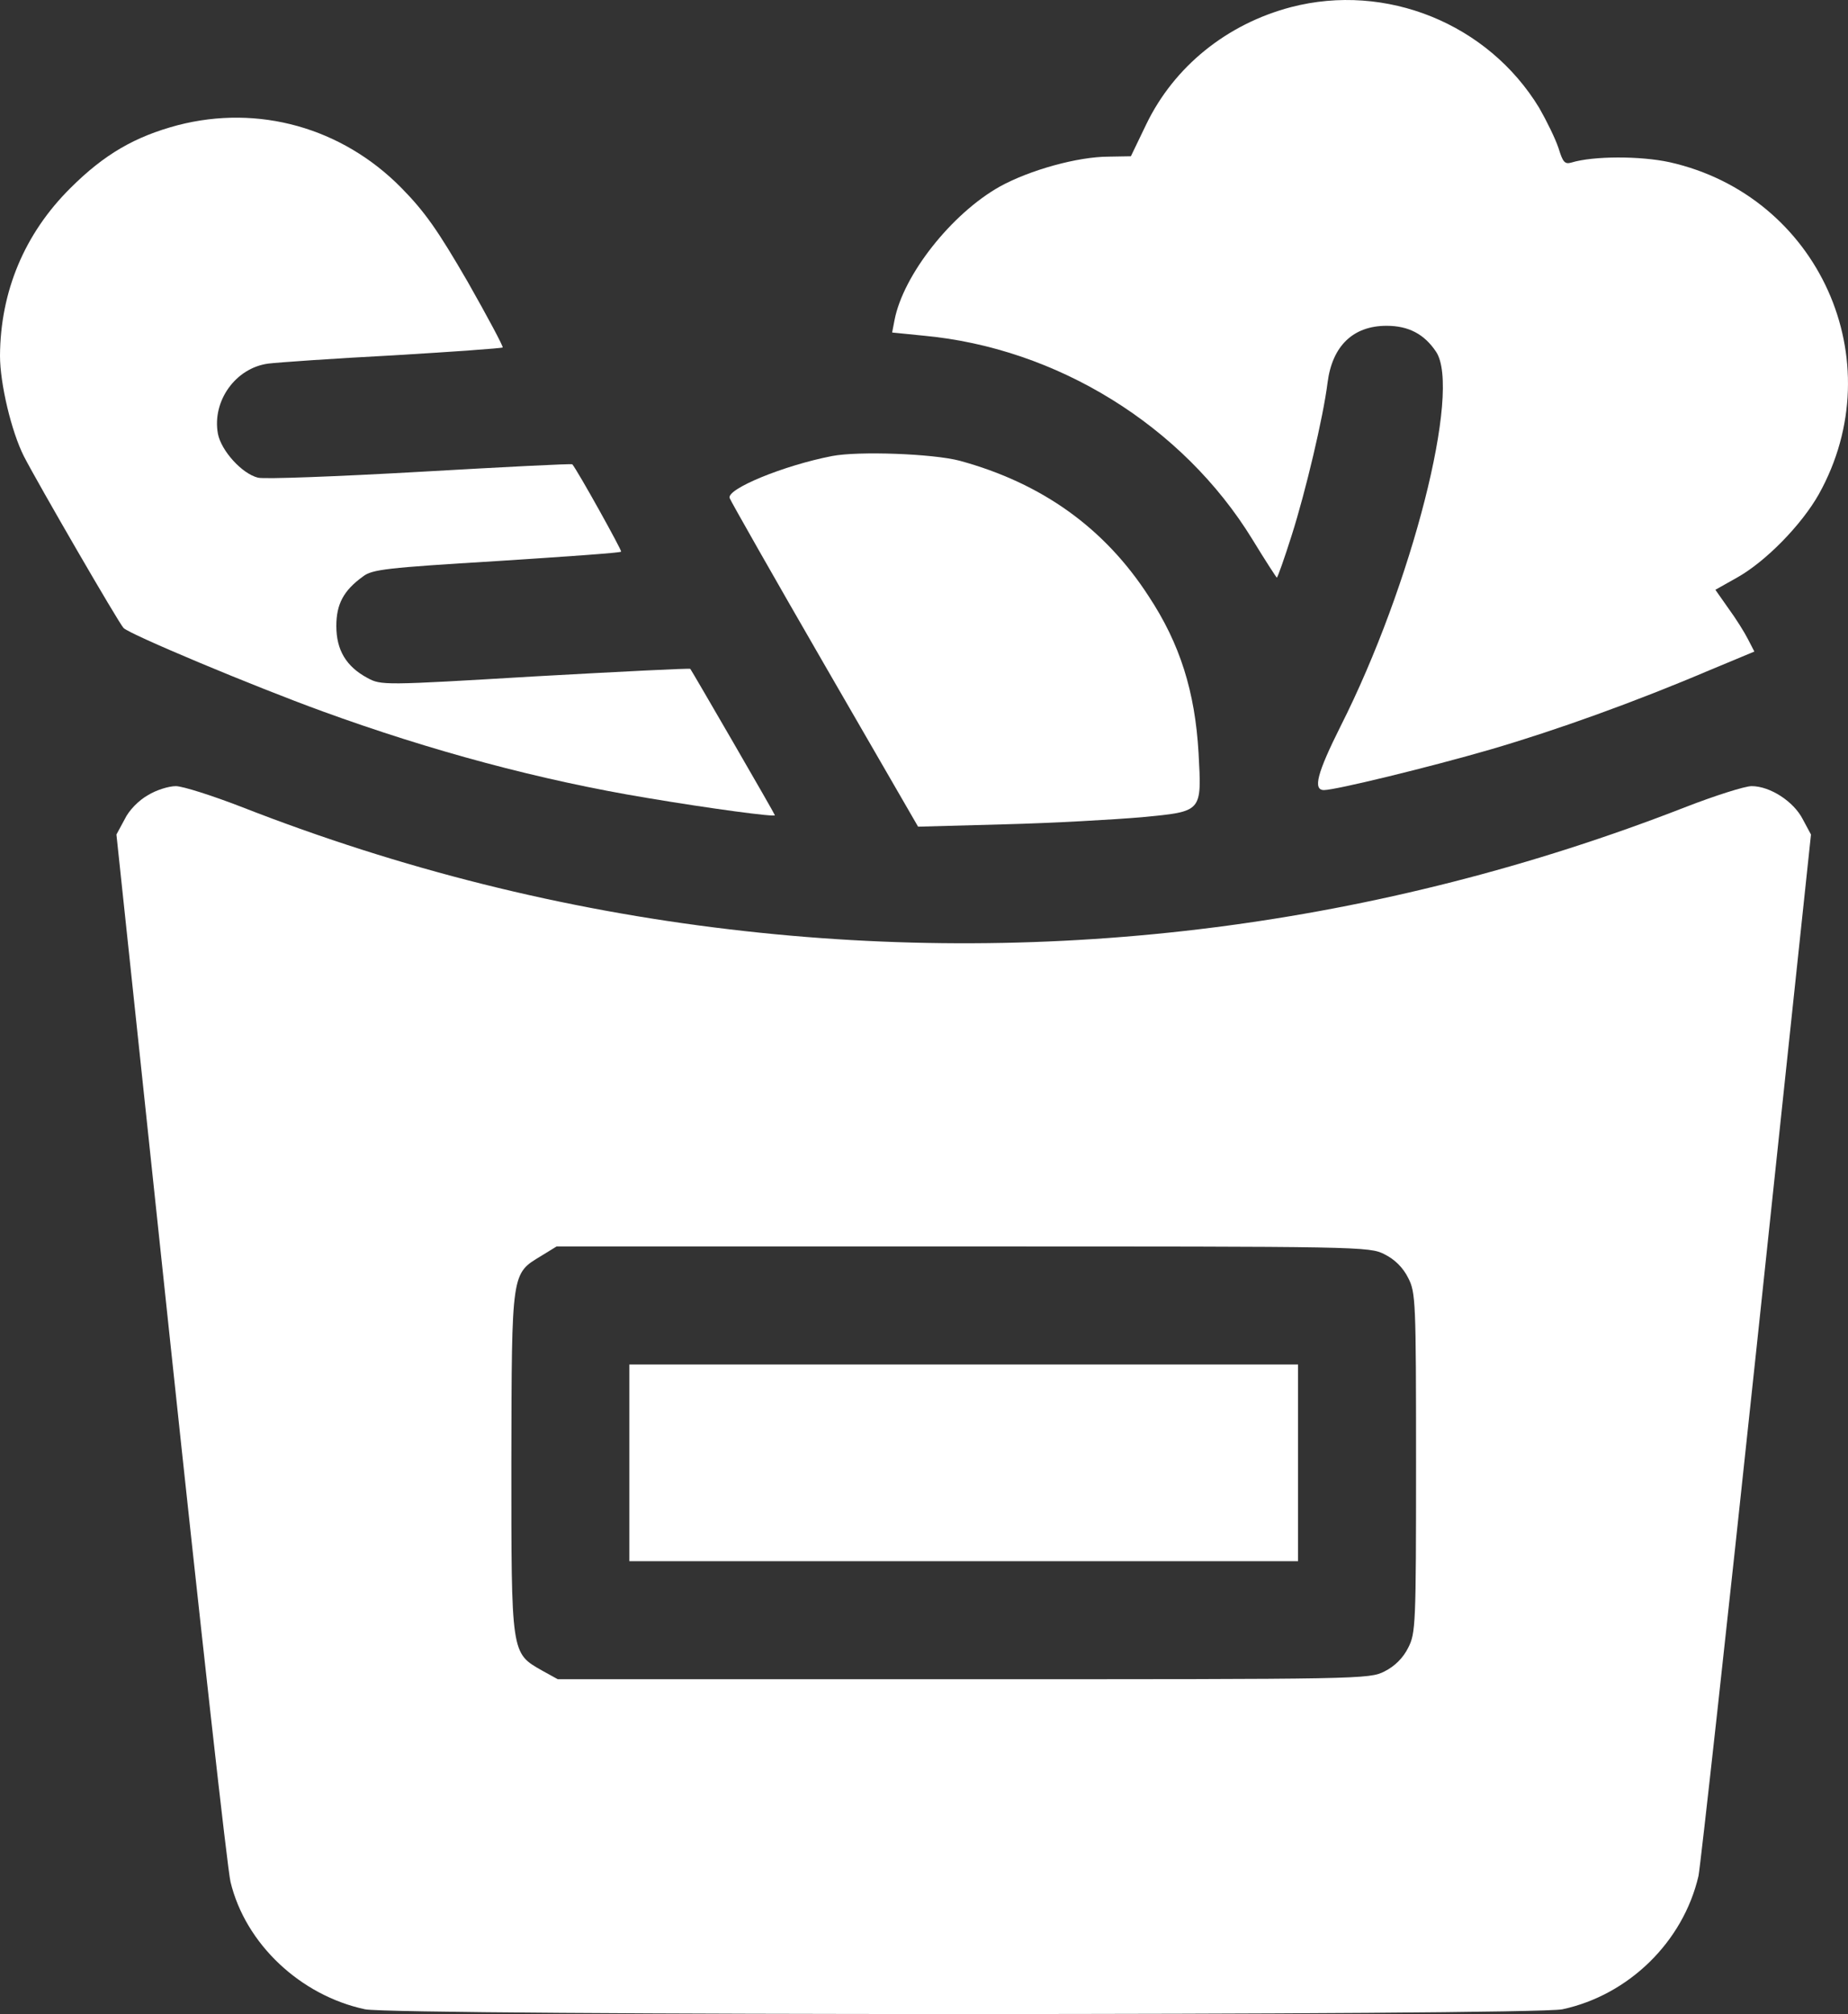
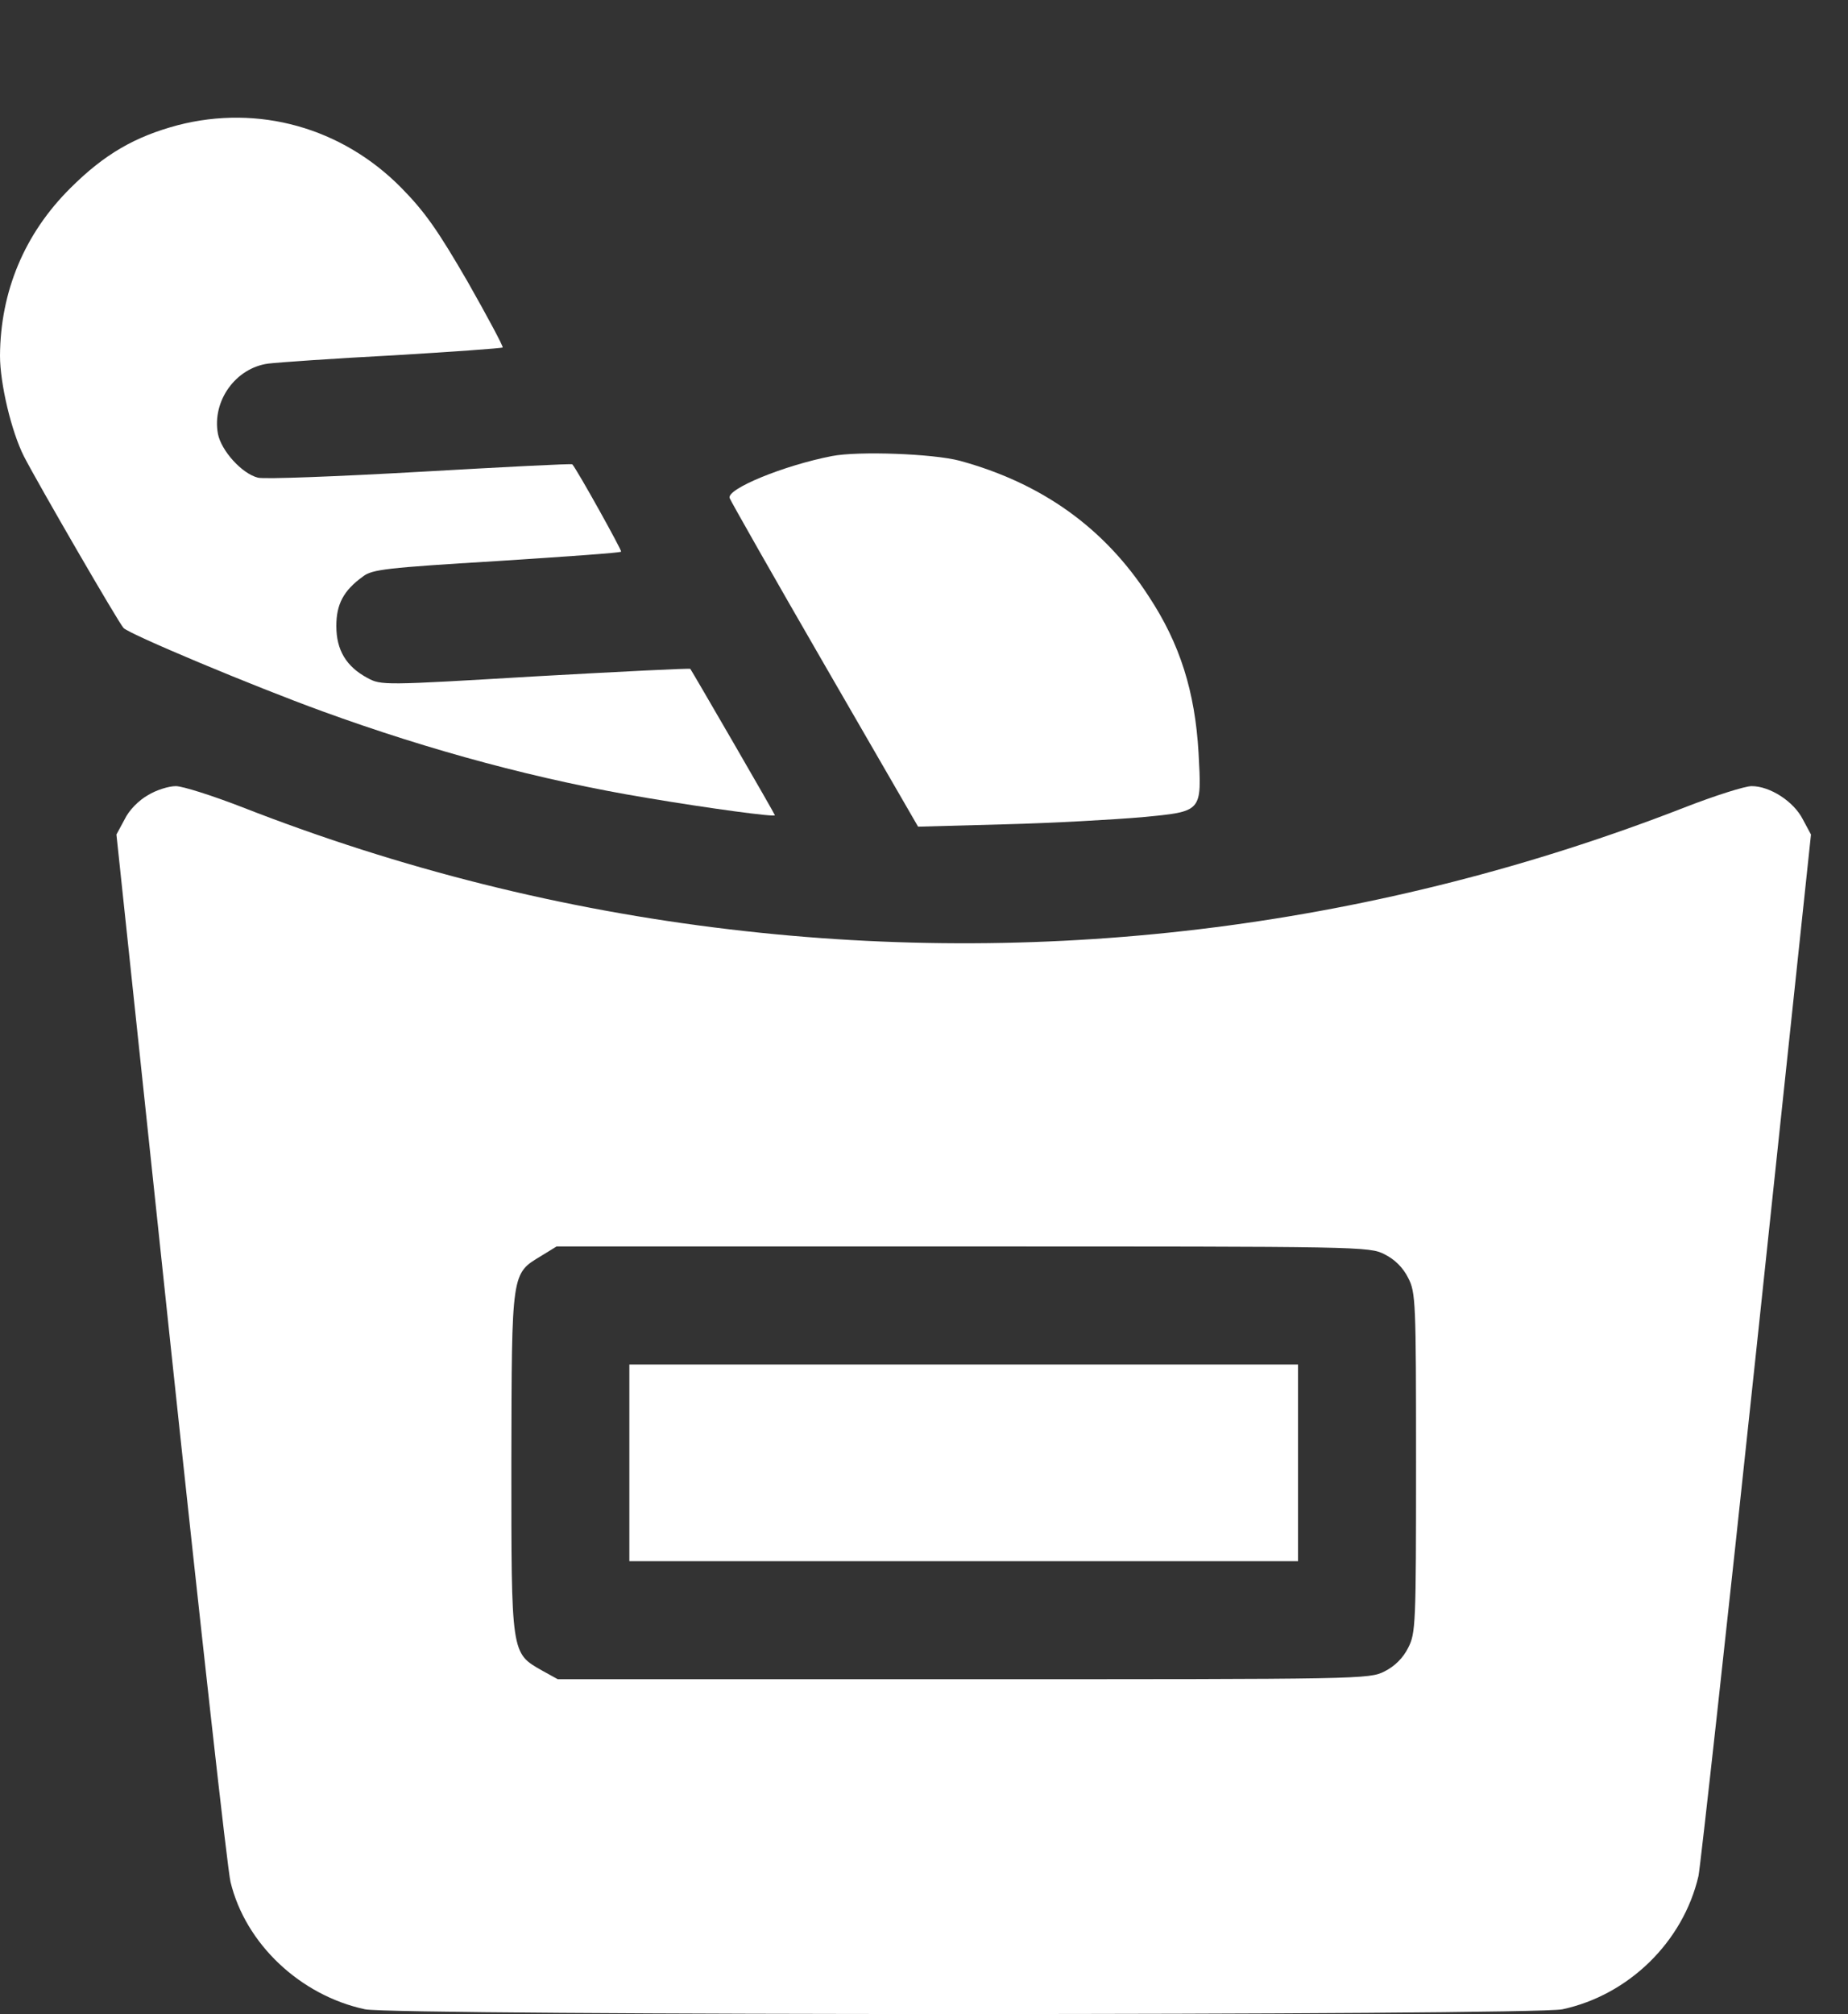
<svg xmlns="http://www.w3.org/2000/svg" width="38.539" height="41.993" viewBox="0 0 38.539 41.993" fill="none">
  <rect x="0" y="0" width="38.539" height="41.993" fill="#333333" stroke="none" />
  <desc>
			Created with Pixso.
	</desc>
  <defs />
-   <path id="Vector" d="M26.922 0.149C25.585 0.501 24.486 1.387 23.904 2.593L23.584 3.258L23.125 3.266C22.477 3.266 21.476 3.545 20.852 3.889C19.843 4.455 18.834 5.735 18.654 6.678L18.605 6.933L19.252 6.998C22.041 7.253 24.666 8.877 26.119 11.248C26.389 11.691 26.619 12.043 26.627 12.043C26.644 12.043 26.783 11.649 26.939 11.157C27.226 10.255 27.595 8.705 27.686 7.975C27.784 7.212 28.219 6.793 28.916 6.793C29.375 6.793 29.703 6.966 29.949 7.335C30.482 8.139 29.441 12.207 27.956 15.144C27.472 16.112 27.373 16.473 27.611 16.473C27.85 16.473 29.81 15.997 31.106 15.62C32.451 15.226 34.076 14.644 35.659 13.971L36.586 13.585L36.455 13.331C36.381 13.184 36.2 12.896 36.044 12.683L35.773 12.297L36.225 12.043C36.824 11.707 37.57 10.944 37.931 10.304C39.481 7.523 37.931 4.078 34.814 3.381C34.207 3.25 33.23 3.25 32.772 3.389C32.632 3.43 32.591 3.381 32.501 3.085C32.435 2.889 32.254 2.519 32.099 2.249C31.032 0.493 28.908 -0.368 26.922 0.149Z" fill="#FFFFFF" fill-opacity="1" fill-rule="nonzero" />
  <path id="Vector" d="M3.708 2.61C2.813 2.848 2.174 3.217 1.468 3.922C0.509 4.874 0.008 6.08 0 7.417C0 7.999 0.238 9 0.5 9.517C0.796 10.091 2.469 12.979 2.576 13.093C2.699 13.225 5.283 14.307 6.727 14.832C8.982 15.653 11.263 16.268 13.494 16.637C14.807 16.858 16.16 17.039 16.16 16.998C16.16 16.973 14.429 13.987 14.396 13.946C14.38 13.93 12.928 14.004 11.165 14.102C7.998 14.291 7.949 14.291 7.662 14.135C7.219 13.897 7.014 13.553 7.014 13.052C7.014 12.601 7.161 12.314 7.571 12.019C7.76 11.871 8.072 11.838 10.352 11.699C11.763 11.608 12.937 11.527 12.953 11.502C12.977 11.486 12.042 9.804 11.935 9.681C11.919 9.664 10.492 9.738 8.761 9.837C7.038 9.935 5.513 9.993 5.381 9.96C5.045 9.878 4.61 9.394 4.544 9.041C4.421 8.36 4.914 7.671 5.595 7.581C5.792 7.556 6.964 7.474 8.203 7.409C9.442 7.335 10.467 7.261 10.483 7.245C10.5 7.228 10.172 6.613 9.753 5.875C9.13 4.8 8.859 4.414 8.367 3.914C7.128 2.659 5.39 2.175 3.708 2.61Z" fill="#FFFFFF" fill-opacity="1" fill-rule="nonzero" />
  <path id="Vector" d="M17.35 9.509C16.34 9.705 15.143 10.198 15.217 10.386C15.241 10.452 16.135 12.027 17.202 13.873L19.146 17.236L20.951 17.187C21.951 17.162 23.239 17.088 23.814 17.039C25.085 16.916 25.061 16.941 24.995 15.694C24.921 14.422 24.609 13.421 23.953 12.429C23.034 11.01 21.73 10.075 20.016 9.607C19.457 9.459 17.899 9.402 17.35 9.509Z" fill="#FFFFFF" fill-opacity="1" fill-rule="nonzero" />
  <path id="Vector" d="M3.084 16.58C2.896 16.686 2.691 16.891 2.601 17.08L2.428 17.4L3.56 28.072C4.184 33.946 4.742 38.966 4.807 39.237C5.119 40.533 6.267 41.607 7.613 41.894C8.228 42.026 31.968 42.026 32.583 41.894C33.961 41.599 35.101 40.492 35.421 39.114C35.462 38.908 36.012 33.946 36.635 28.072L37.767 17.4L37.595 17.08C37.406 16.711 36.914 16.391 36.529 16.391C36.389 16.391 35.766 16.588 35.134 16.834C28.777 19.311 21.968 20.181 15.217 19.377C11.747 18.967 8.359 18.122 5.062 16.834C4.43 16.588 3.806 16.391 3.667 16.391C3.519 16.391 3.257 16.473 3.084 16.58ZM28.875 26.153C29.088 26.259 29.261 26.431 29.367 26.645C29.523 26.948 29.531 27.121 29.531 30.5C29.531 33.88 29.523 34.052 29.367 34.356C29.261 34.569 29.088 34.741 28.875 34.848C28.555 35.012 28.408 35.012 20.089 35.012L11.632 35.012L11.304 34.831C10.656 34.462 10.664 34.503 10.664 30.484C10.672 26.489 10.664 26.563 11.288 26.185L11.607 25.989L20.081 25.989C28.408 25.989 28.555 25.989 28.875 26.153Z" fill="#FFFFFF" fill-opacity="1" fill-rule="nonzero" />
  <path id="Vector" d="M13.125 30.5L13.125 32.551L20.098 32.551L27.07 32.551L27.07 30.5L27.07 28.45L20.098 28.45L13.125 28.45L13.125 30.5Z" fill="#FFFFFF" fill-opacity="1" fill-rule="nonzero" />
</svg>